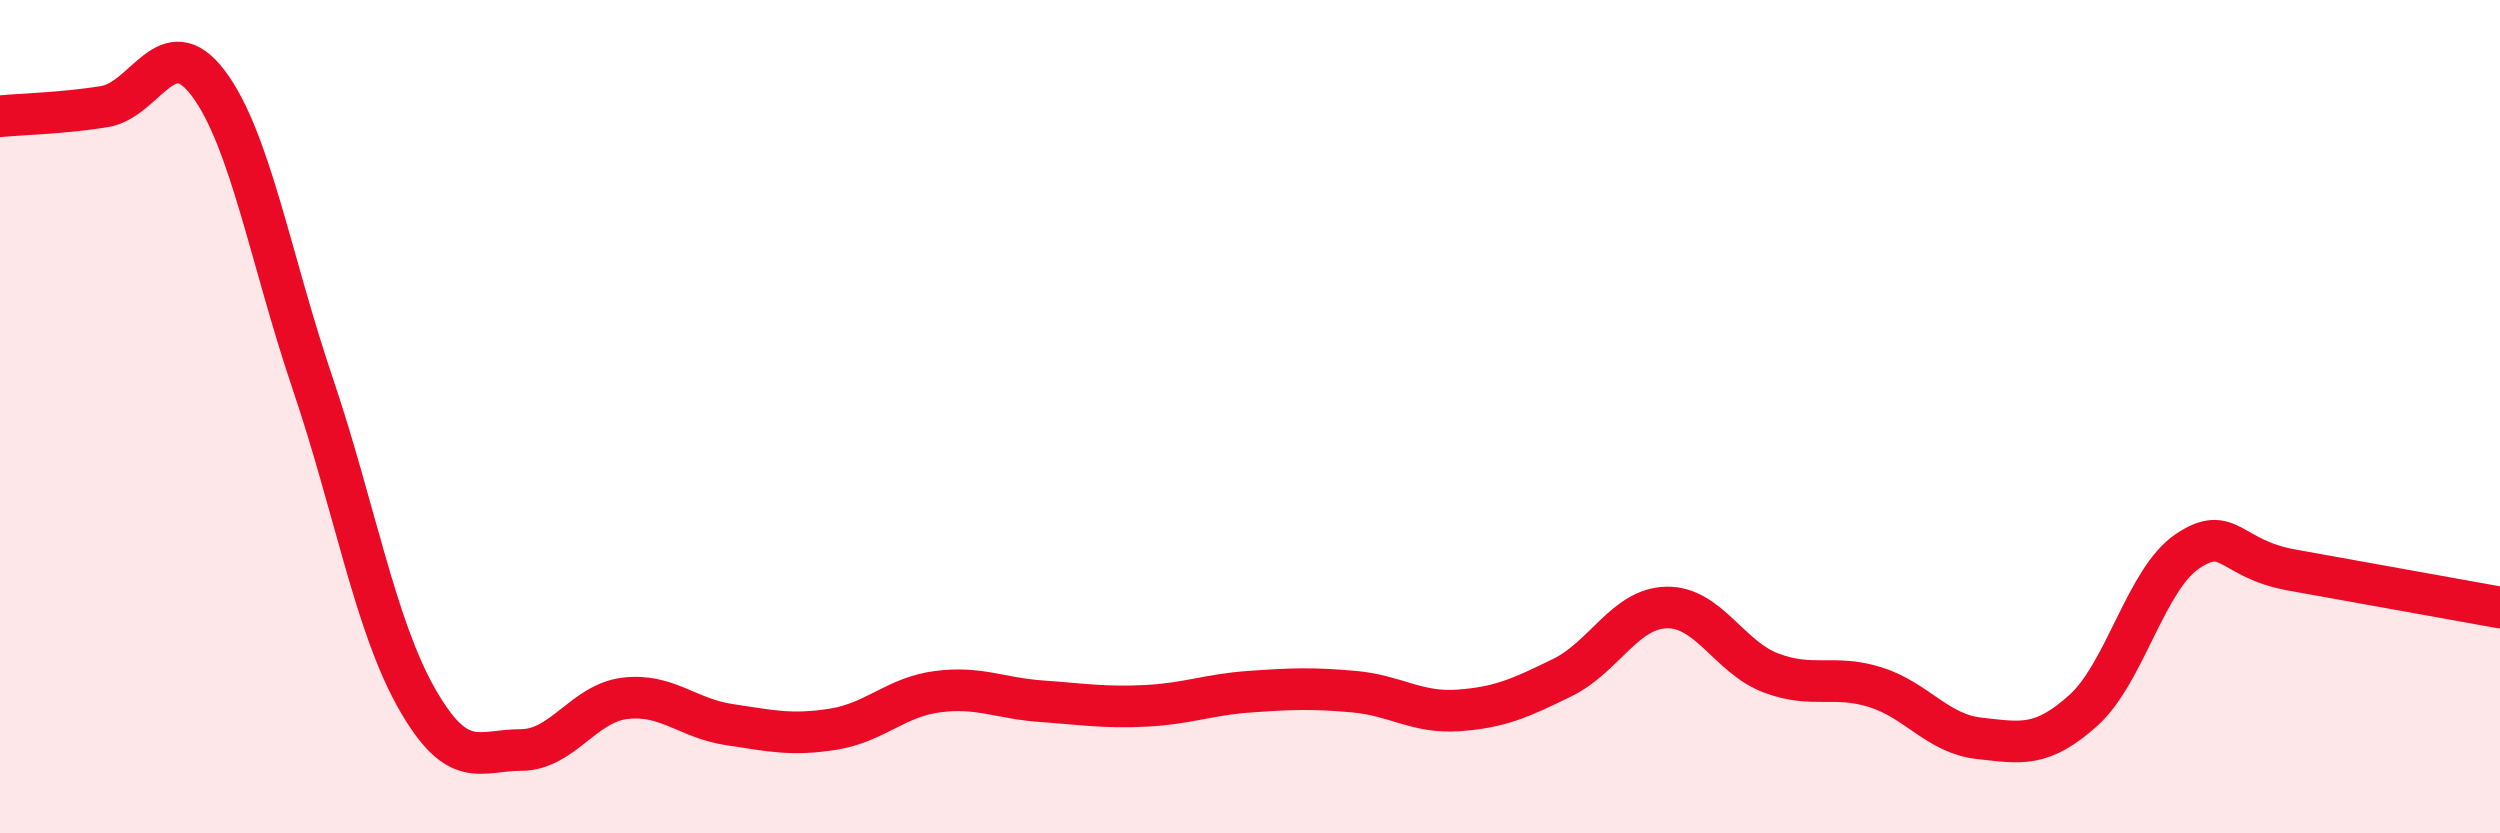
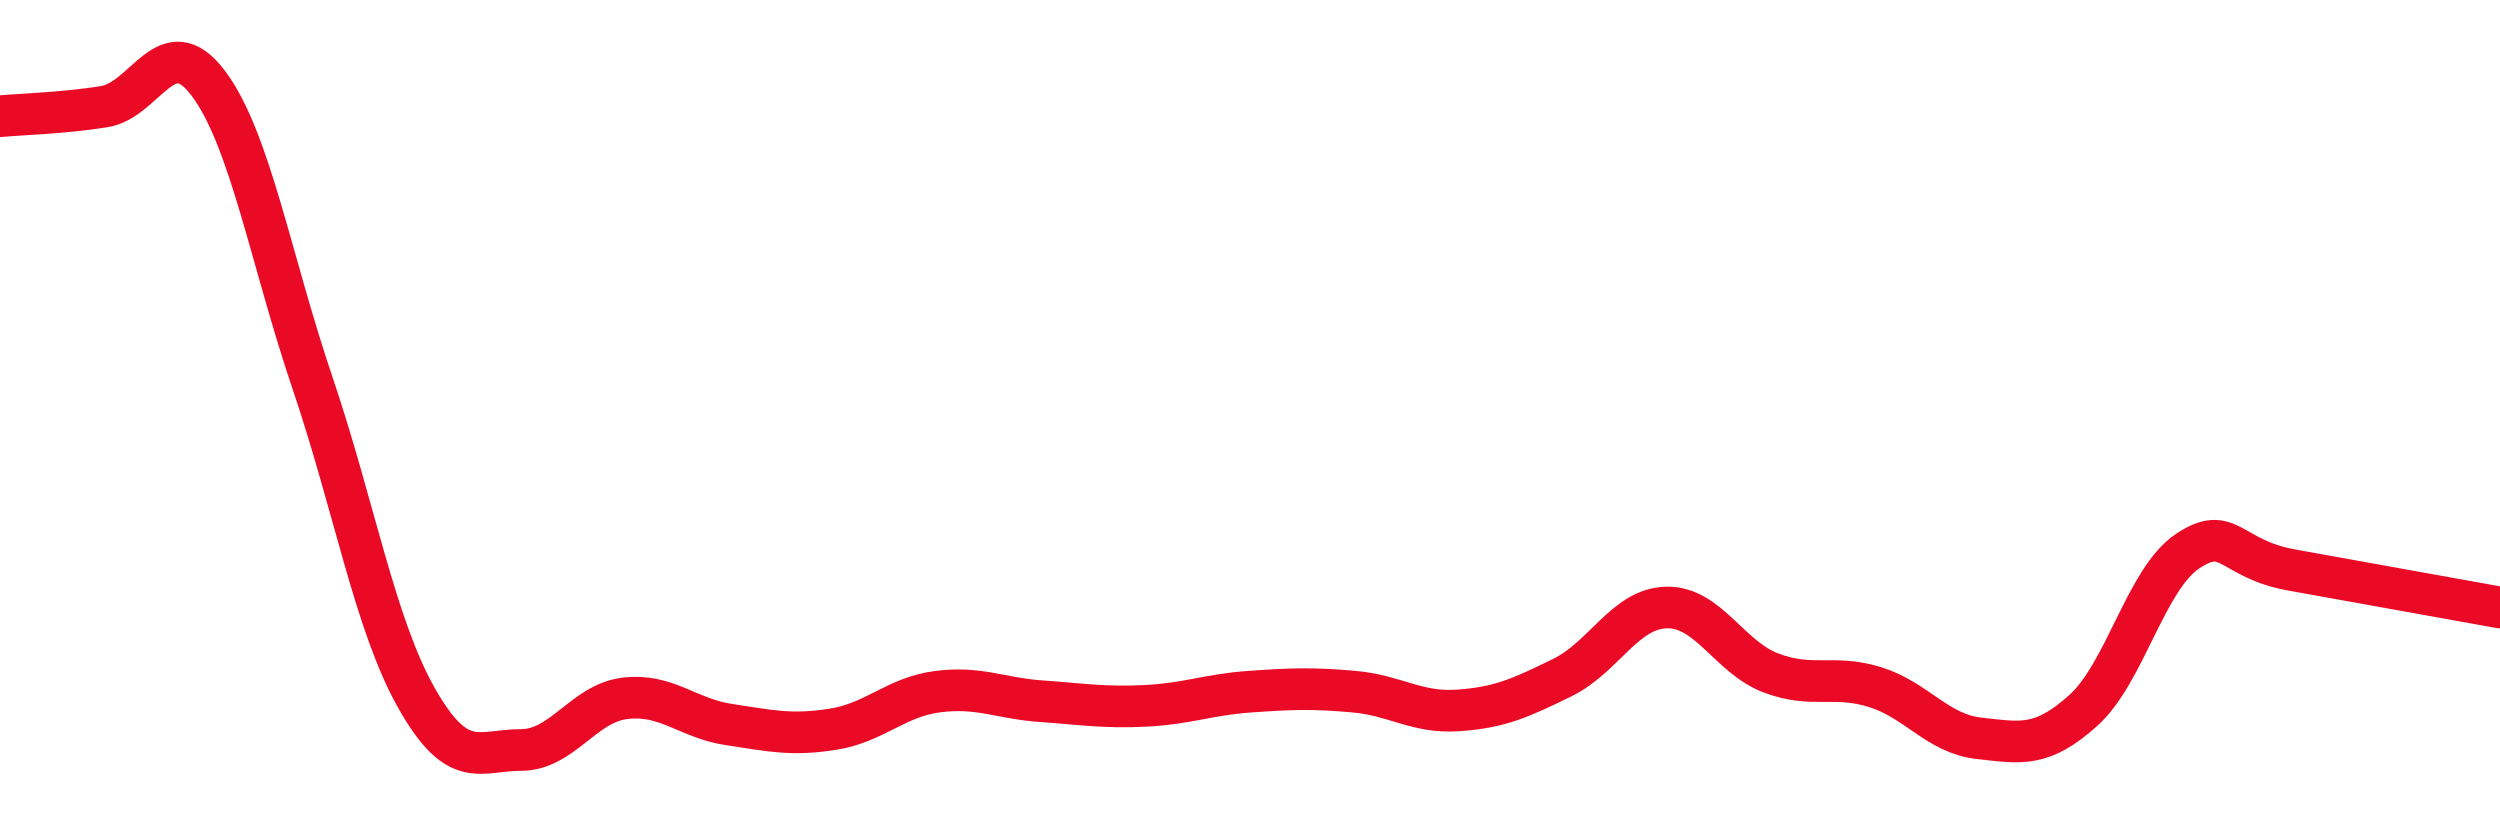
<svg xmlns="http://www.w3.org/2000/svg" width="60" height="20" viewBox="0 0 60 20">
-   <path d="M 0,2.79 C 0.5,2.74 1.5,2.72 2.5,2.56 C 3.5,2.4 4,0.67 5,2 C 6,3.33 6.5,6.24 7.5,9.19 C 8.5,12.14 9,15 10,16.76 C 11,18.52 11.5,18 12.5,18 C 13.5,18 14,16.88 15,16.76 C 16,16.64 16.5,17.24 17.5,17.39 C 18.5,17.54 19,17.66 20,17.5 C 21,17.34 21.5,16.73 22.5,16.6 C 23.5,16.47 24,16.76 25,16.83 C 26,16.9 26.5,16.99 27.5,16.94 C 28.5,16.89 29,16.67 30,16.6 C 31,16.53 31.5,16.51 32.5,16.6 C 33.5,16.69 34,17.12 35,17.05 C 36,16.98 36.5,16.75 37.5,16.26 C 38.5,15.77 39,14.6 40,14.58 C 41,14.56 41.5,15.77 42.5,16.15 C 43.5,16.53 44,16.18 45,16.49 C 46,16.8 46.5,17.61 47.5,17.72 C 48.5,17.83 49,17.95 50,17.05 C 51,16.15 51.5,13.9 52.5,13.23 C 53.5,12.56 53.5,13.41 55,13.68 C 56.5,13.95 59,14.4 60,14.58L60 20L0 20Z" fill="#EB0A25" opacity="0.1" stroke-linecap="round" stroke-linejoin="round" />
  <path d="M 0,2.79 C 0.5,2.74 1.5,2.72 2.5,2.56 C 3.5,2.4 4,0.67 5,2 C 6,3.33 6.5,6.24 7.5,9.19 C 8.5,12.14 9,15 10,16.76 C 11,18.52 11.5,18 12.5,18 C 13.5,18 14,16.88 15,16.76 C 16,16.64 16.5,17.24 17.5,17.39 C 18.5,17.54 19,17.66 20,17.5 C 21,17.34 21.5,16.73 22.5,16.6 C 23.5,16.47 24,16.76 25,16.83 C 26,16.9 26.5,16.99 27.5,16.94 C 28.5,16.89 29,16.67 30,16.6 C 31,16.53 31.5,16.51 32.5,16.6 C 33.5,16.69 34,17.12 35,17.05 C 36,16.98 36.5,16.75 37.5,16.26 C 38.5,15.77 39,14.6 40,14.58 C 41,14.56 41.5,15.77 42.5,16.15 C 43.5,16.53 44,16.18 45,16.49 C 46,16.8 46.5,17.61 47.5,17.72 C 48.5,17.83 49,17.95 50,17.05 C 51,16.15 51.5,13.9 52.5,13.23 C 53.5,12.56 53.5,13.41 55,13.68 C 56.5,13.95 59,14.4 60,14.58" stroke="#EB0A25" stroke-width="1" fill="none" stroke-linecap="round" stroke-linejoin="round" />
</svg>